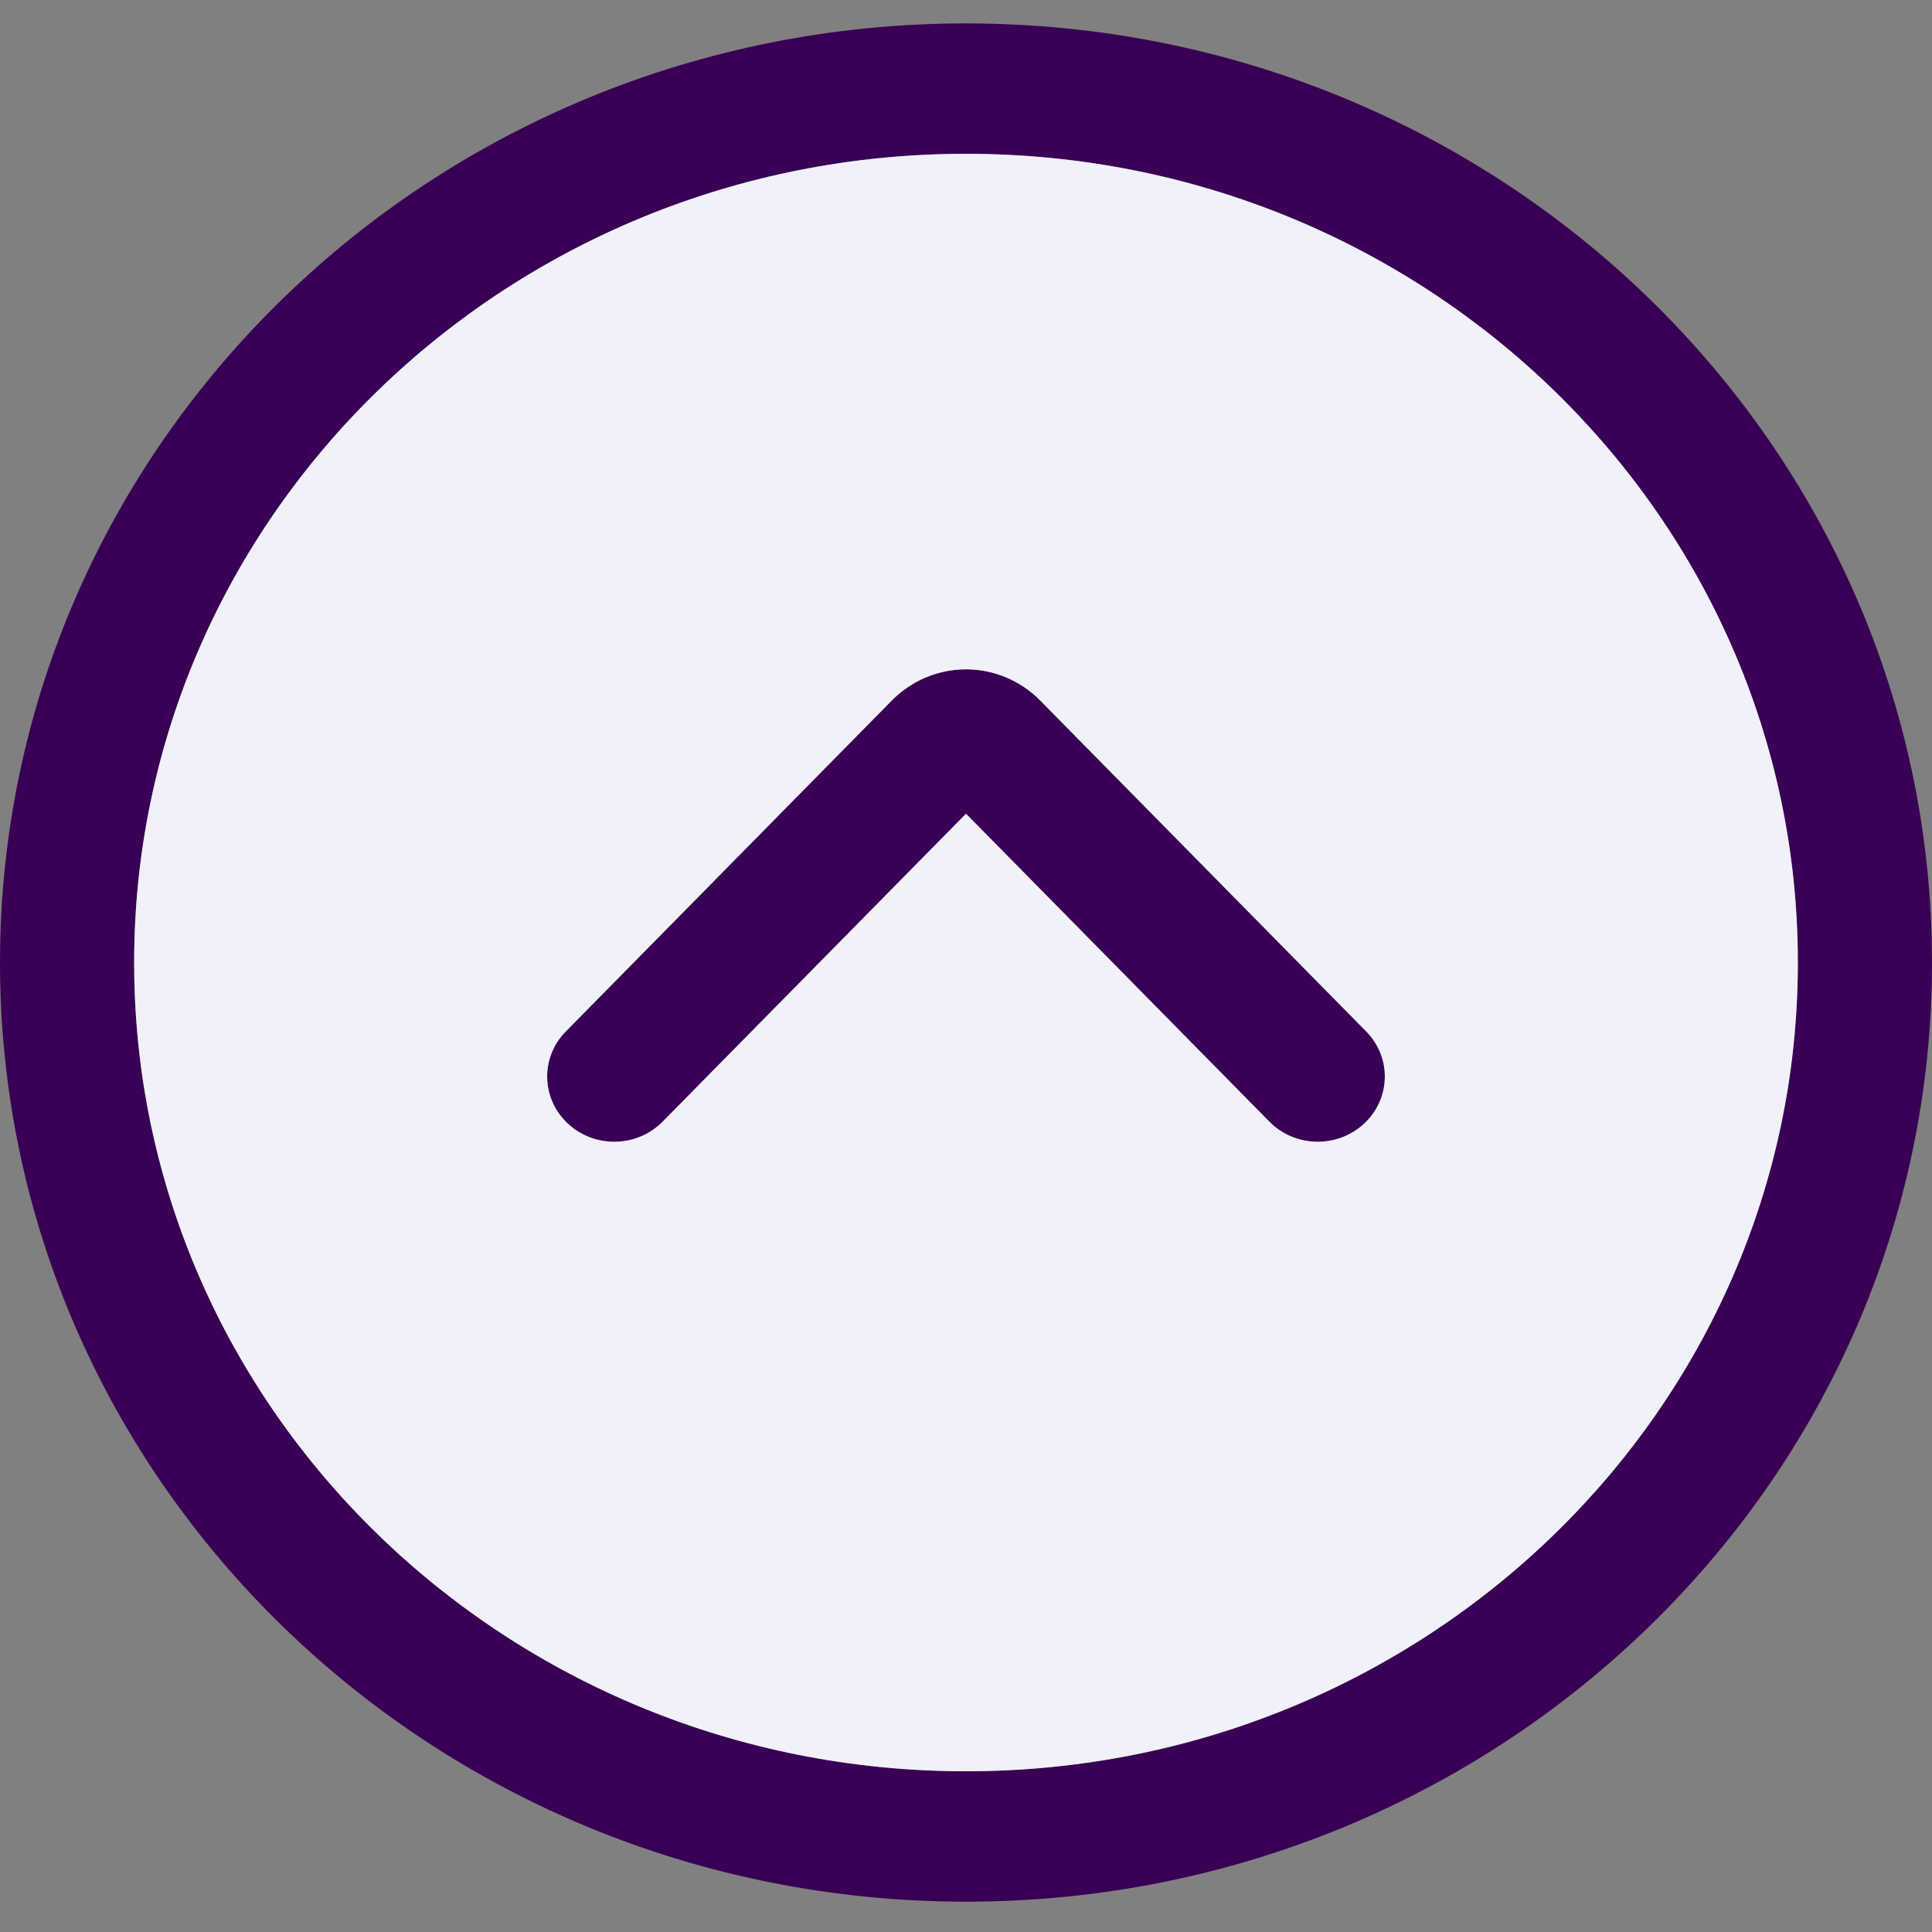
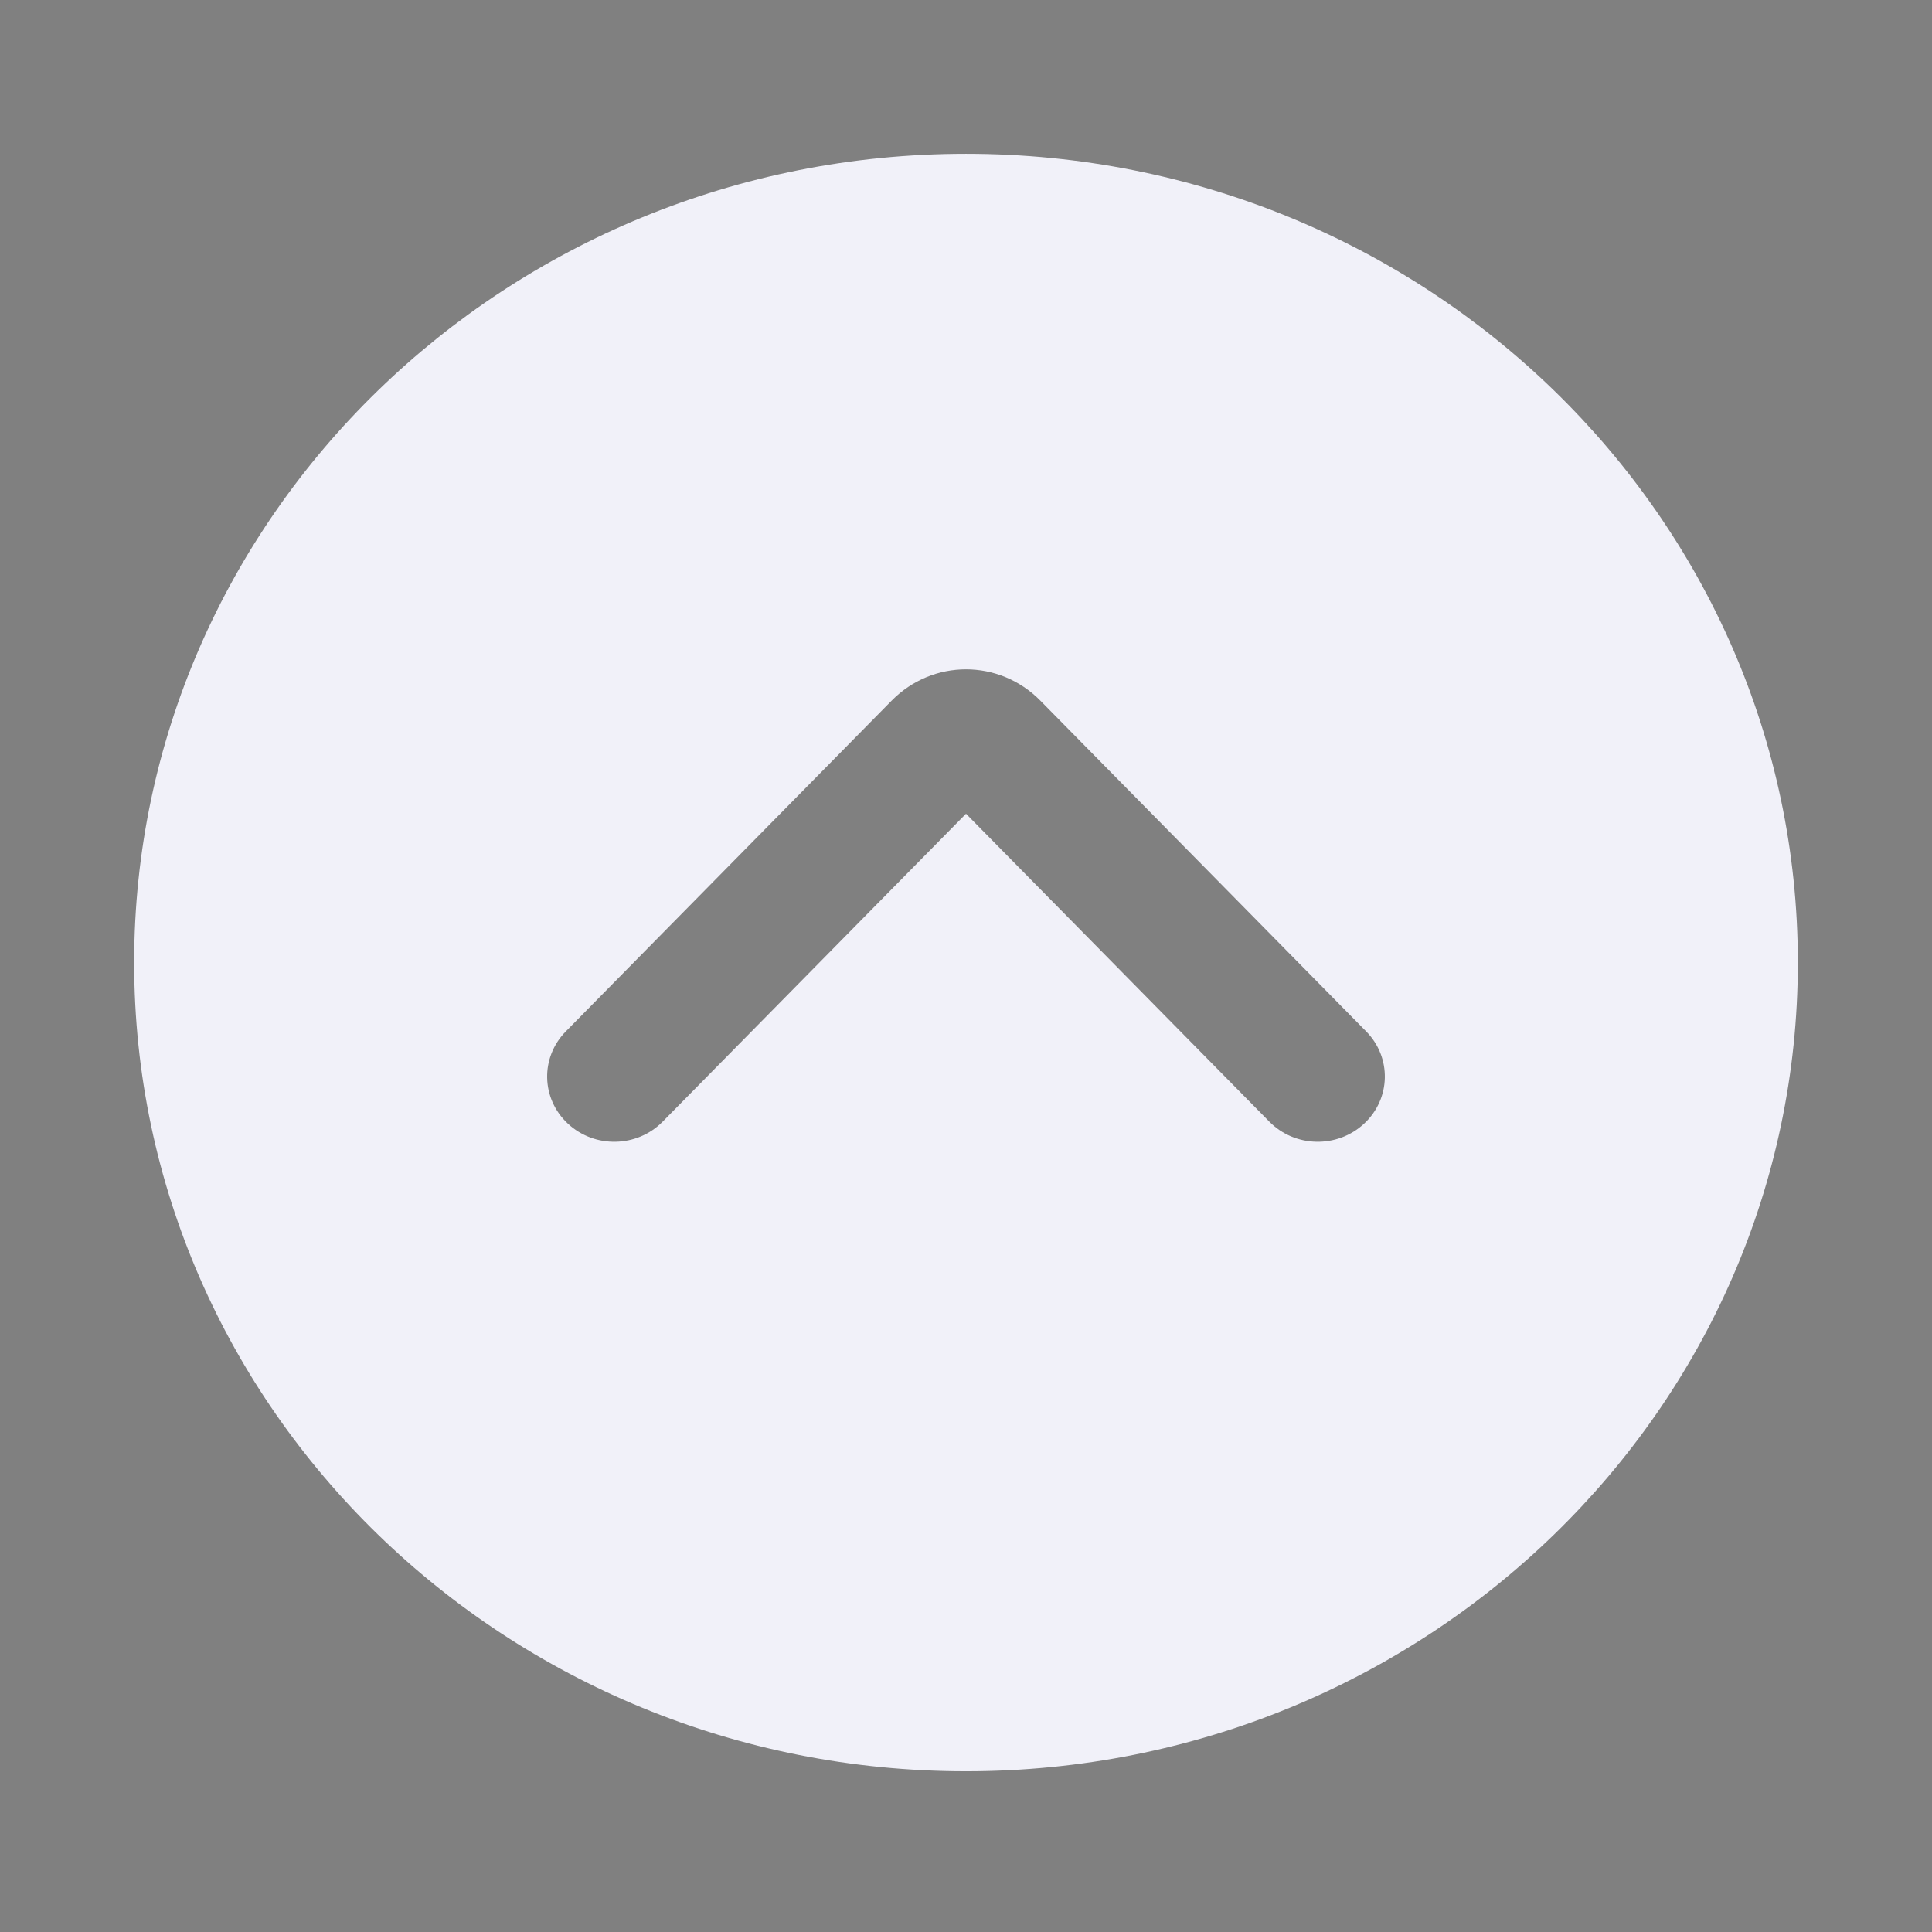
<svg xmlns="http://www.w3.org/2000/svg" width="36" height="36" viewBox="0 0 36 36" fill="none">
  <rect x="0" y="0" width="36" height="36" fill="#808080" stroke="none" />
-   <path fill-rule="evenodd" clip-rule="evenodd" d="M33.5 17.936C33.5 9.613 26.56 2.866 18 2.866C9.44 2.866 2.5 9.613 2.5 17.936C2.5 26.258 9.44 33.005 18 33.005C26.56 33.005 33.5 26.258 33.5 17.936ZM18 0.436C27.941 0.436 36 8.271 36 17.936C36 27.601 27.941 35.435 18 35.435C8.059 35.435 -2.61793e-06 27.601 -2.19546e-06 17.936C-1.77299e-06 8.271 8.059 0.436 18 0.436ZM25.419 20.937C24.92 21.402 24.129 21.385 23.652 20.9L18 15.163L12.348 20.9C11.871 21.385 11.08 21.402 10.581 20.937C10.082 20.473 10.065 19.704 10.543 19.219L16.613 13.057C17.381 12.277 18.619 12.277 19.387 13.057L25.457 19.219C25.935 19.704 25.918 20.473 25.419 20.937Z" fill="#3A0055" />
  <path fill-rule="evenodd" clip-rule="evenodd" d="M18 2.866C26.56 2.866 33.5 9.613 33.5 17.936C33.5 26.258 26.56 33.005 18 33.005C9.44 33.005 2.5 26.258 2.5 17.936C2.5 9.613 9.44 2.866 18 2.866ZM25.419 20.937C24.92 21.402 24.129 21.385 23.652 20.9L18 15.163L12.348 20.9C11.871 21.385 11.08 21.402 10.581 20.937C10.082 20.473 10.065 19.704 10.543 19.219L16.613 13.057C17.381 12.277 18.619 12.277 19.387 13.057L25.457 19.219C25.935 19.704 25.918 20.473 25.419 20.937Z" fill="#F1F1F9" />
</svg>